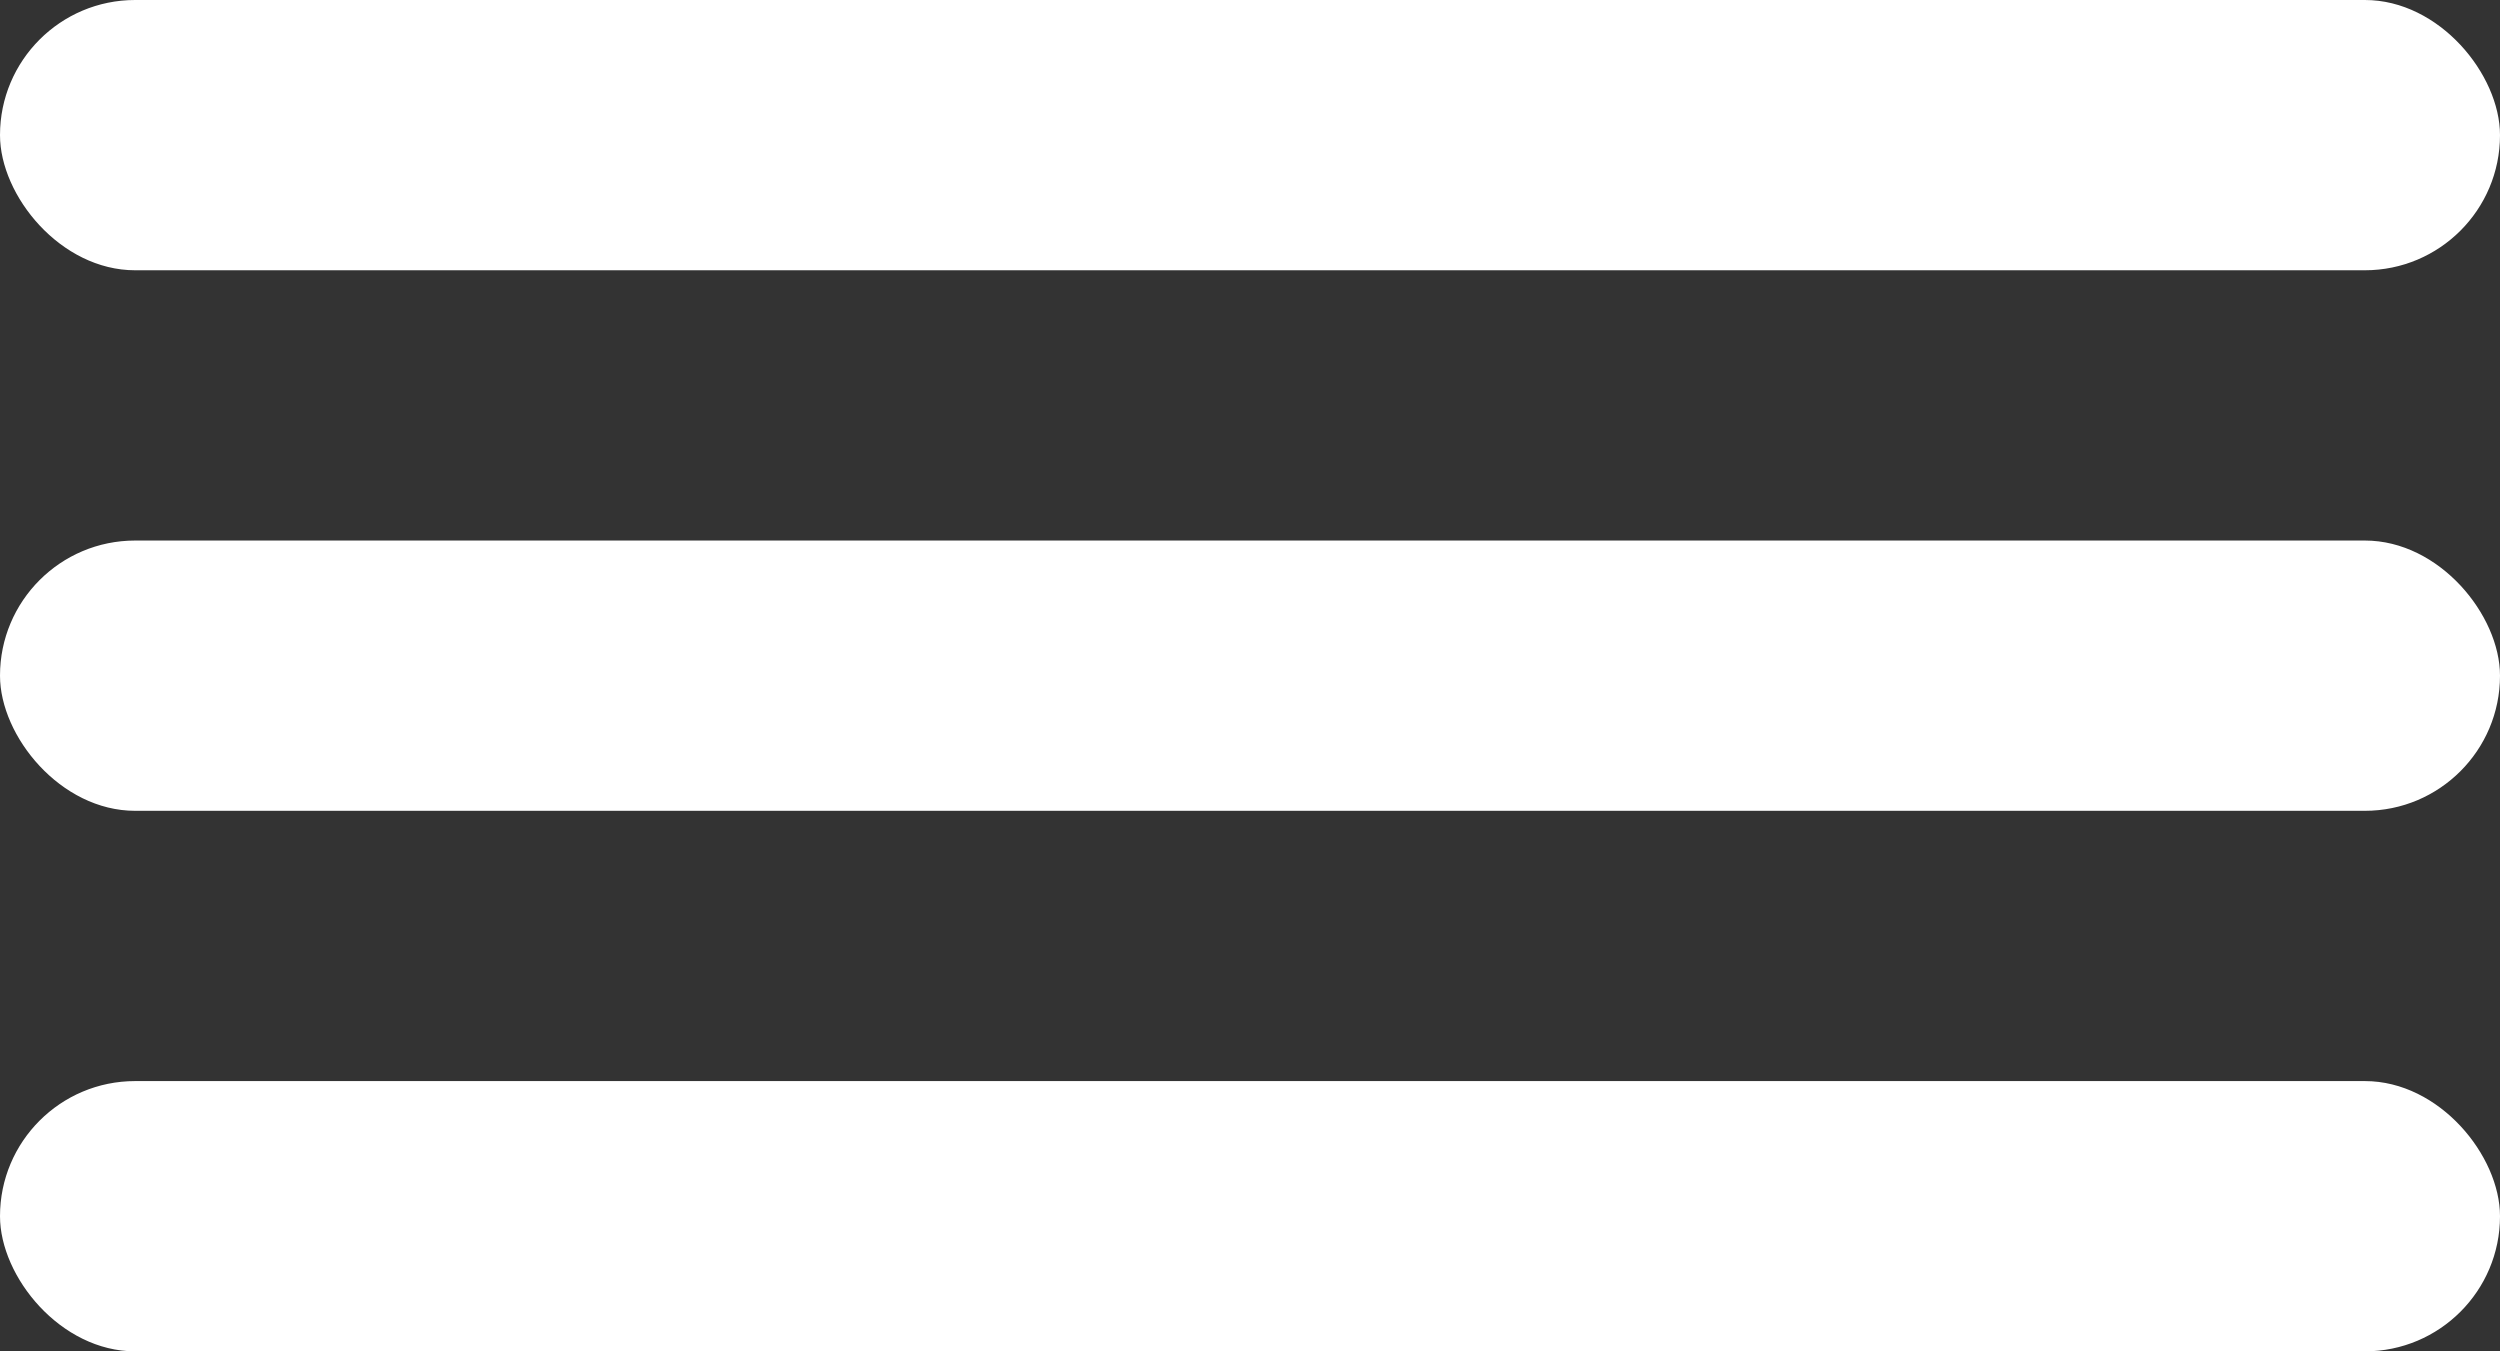
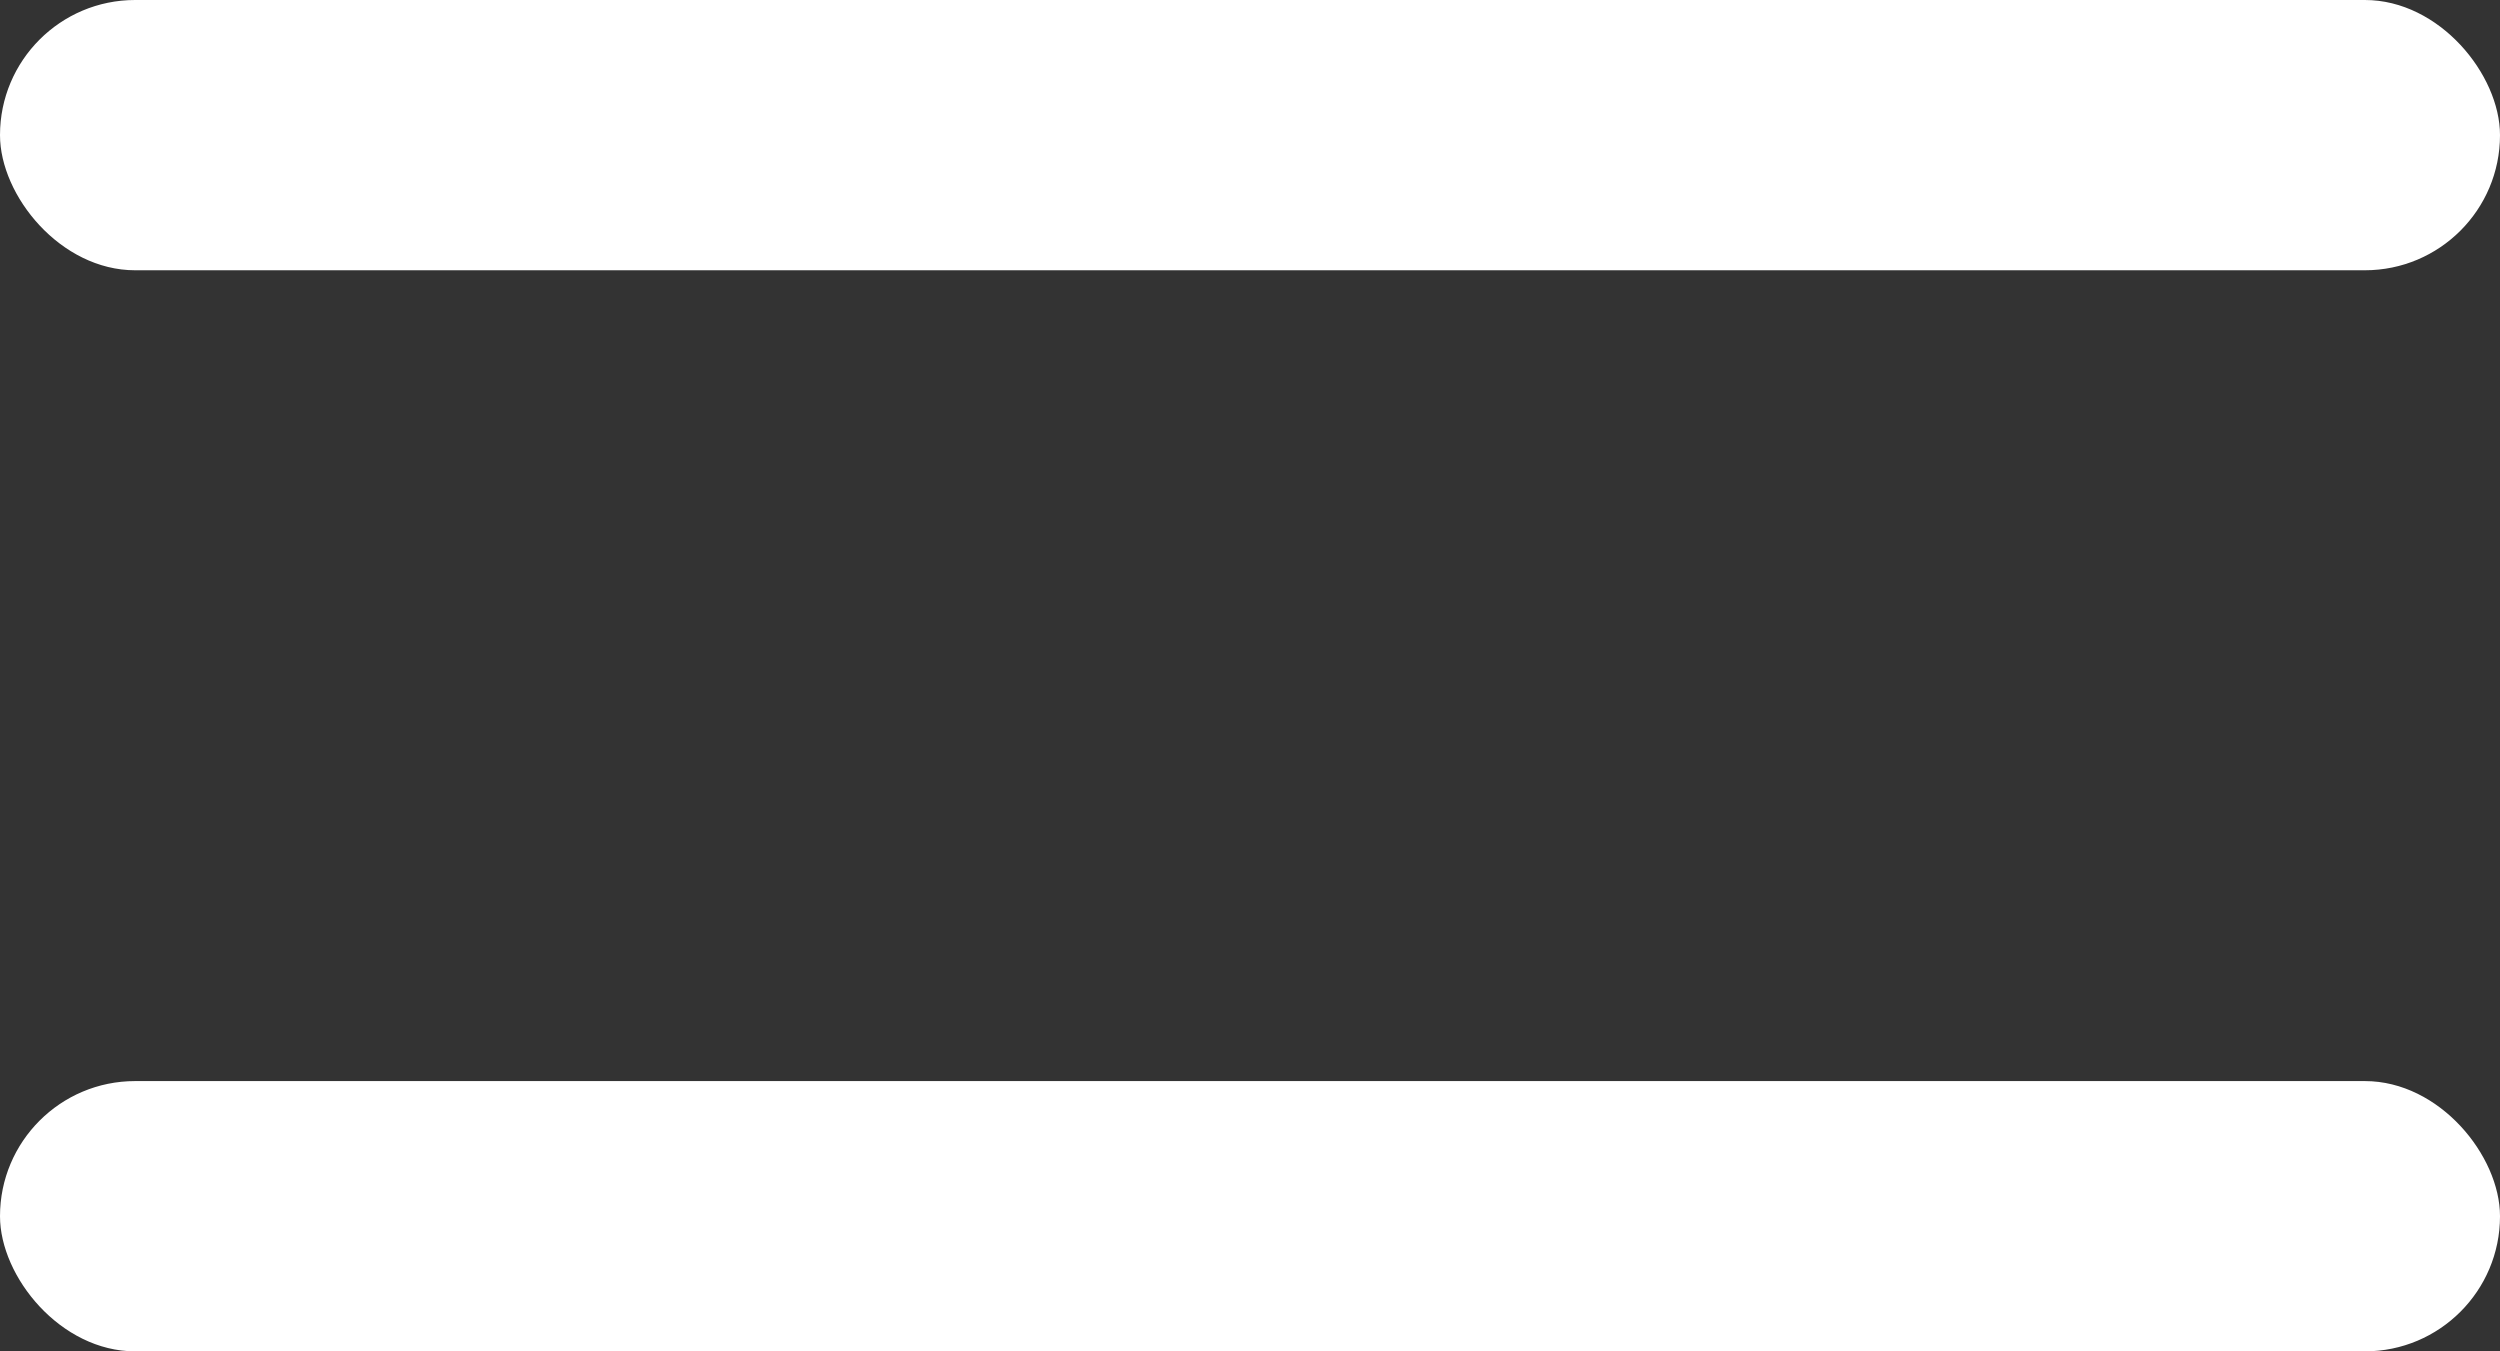
<svg xmlns="http://www.w3.org/2000/svg" width="37" height="20" viewBox="0 0 37 20" fill="none">
  <rect x="0" y="0" width="37" height="20" fill="#333333" stroke="none" />
  <rect width="37" height="4" rx="2" fill="white" />
-   <rect y="8" width="37" height="4" rx="2" fill="white" />
  <rect y="16" width="37" height="4" rx="2" fill="white" />
</svg>